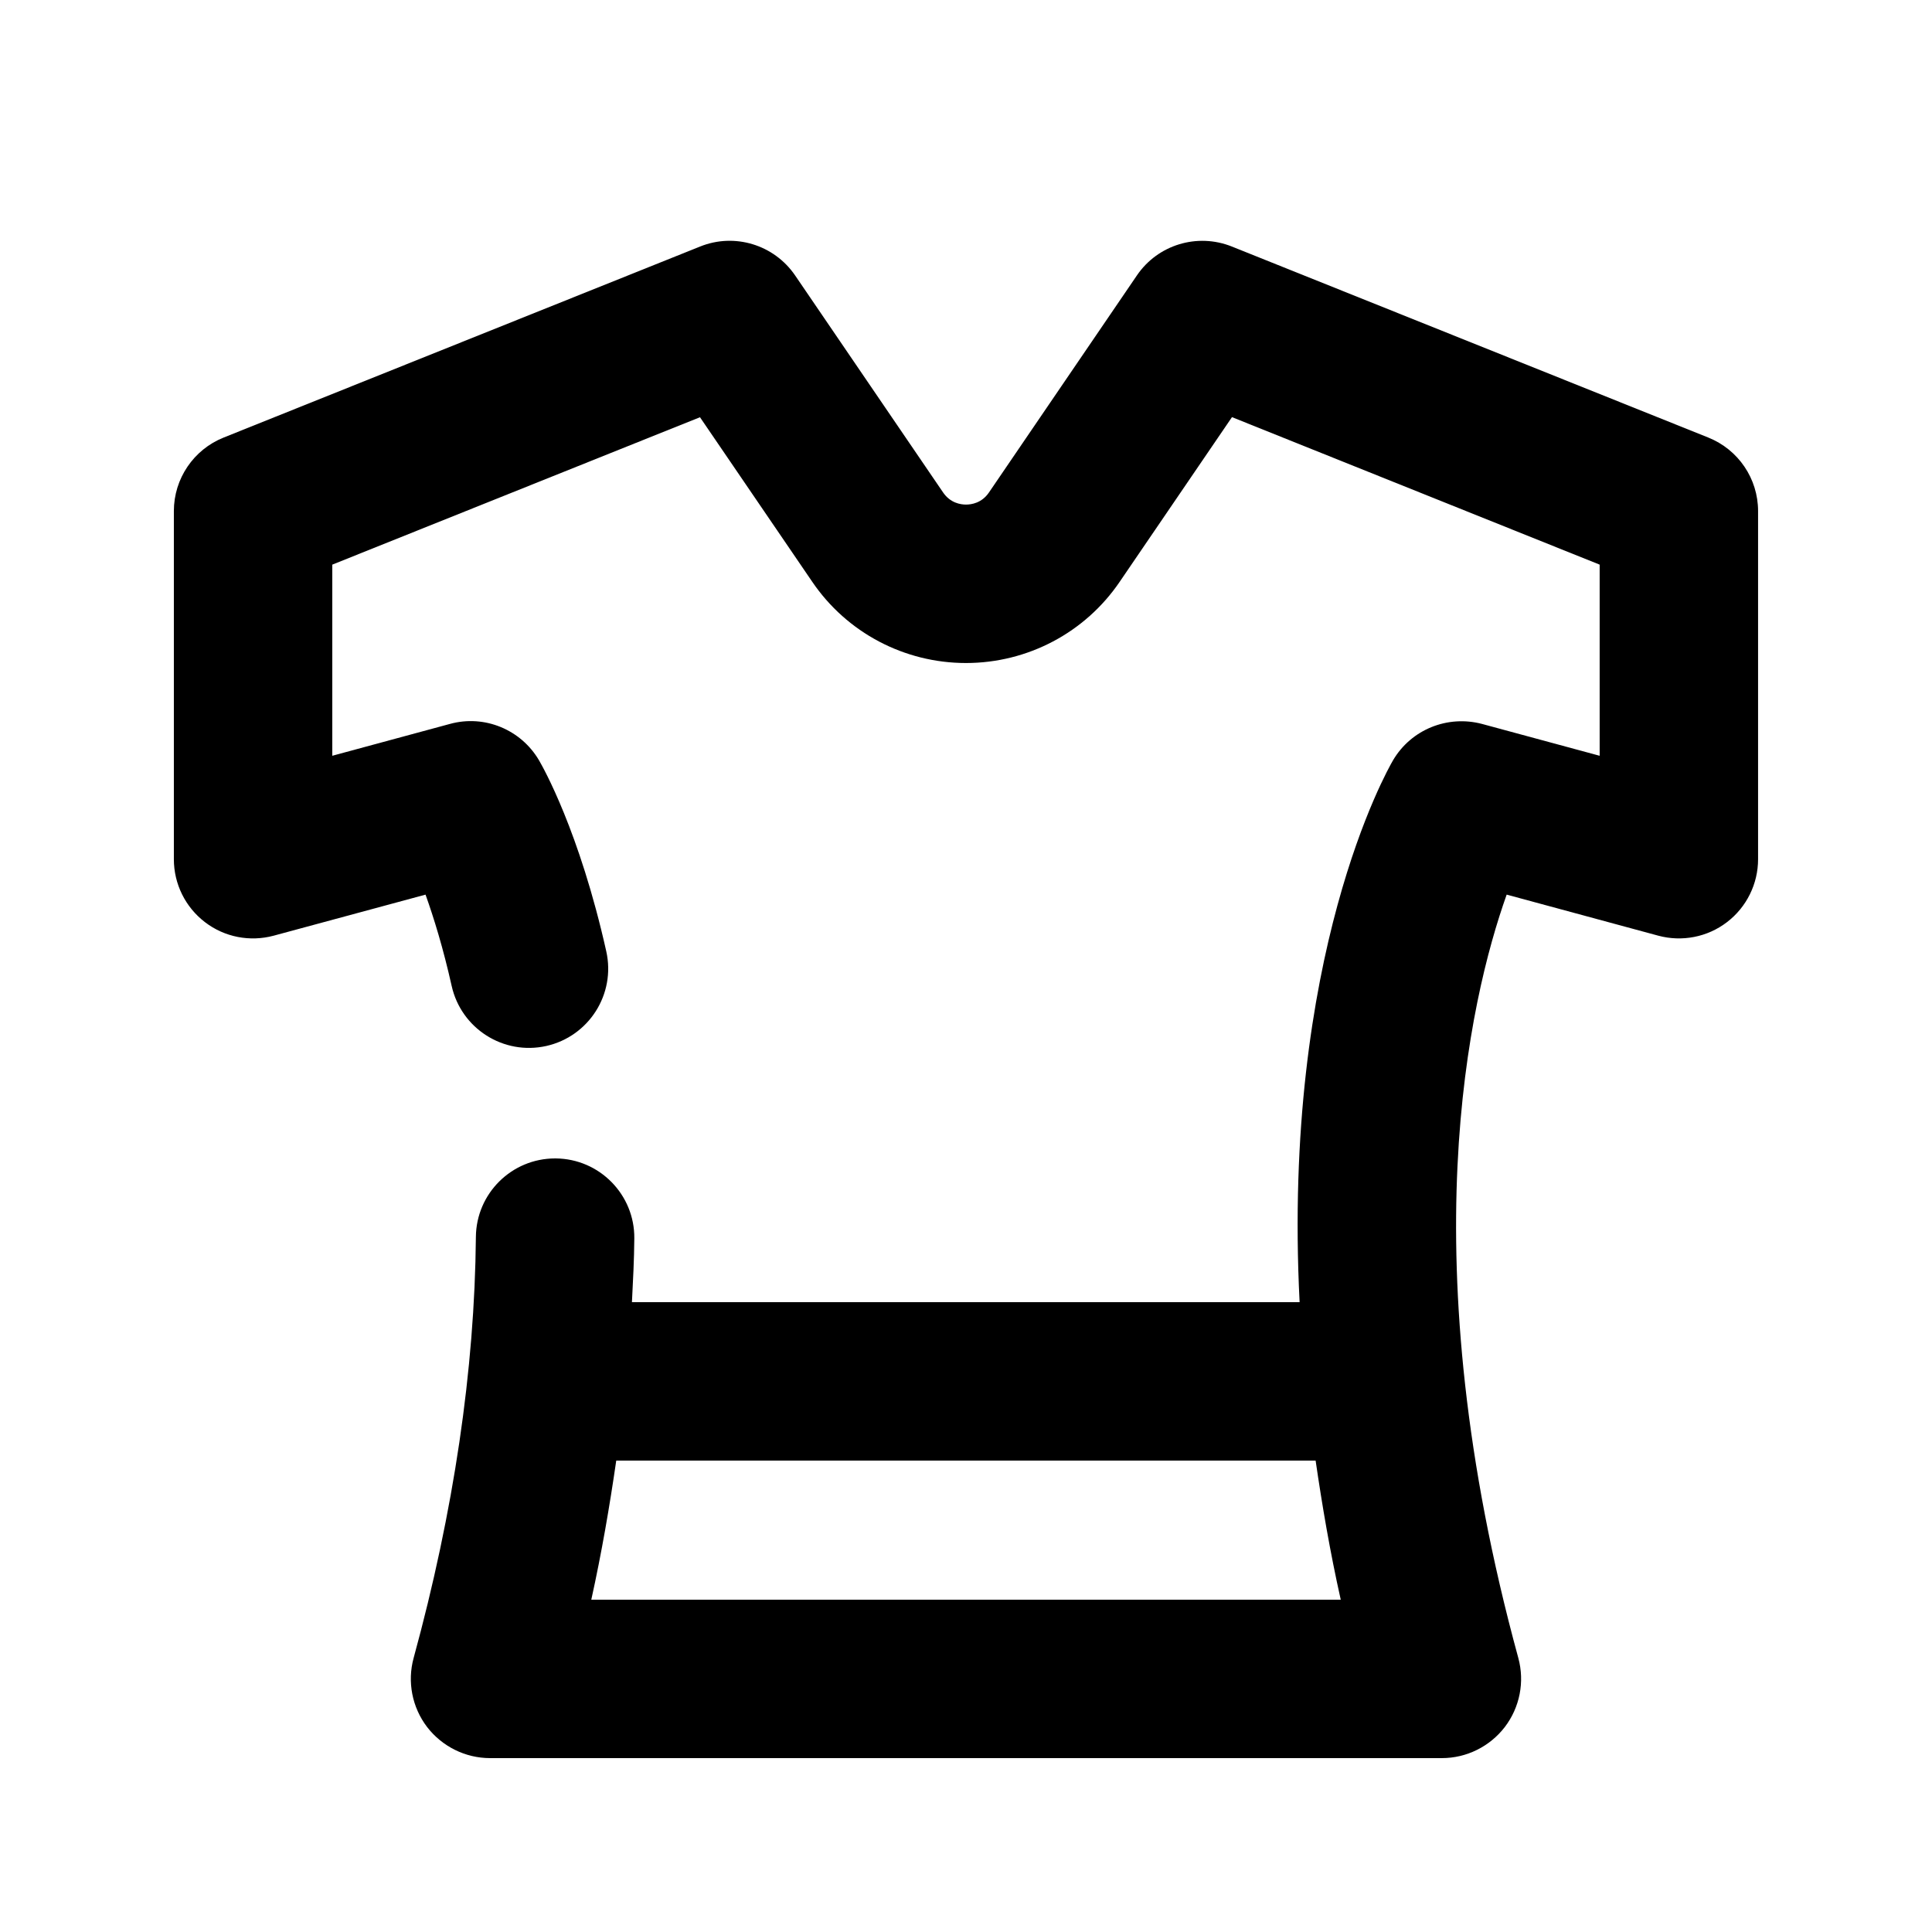
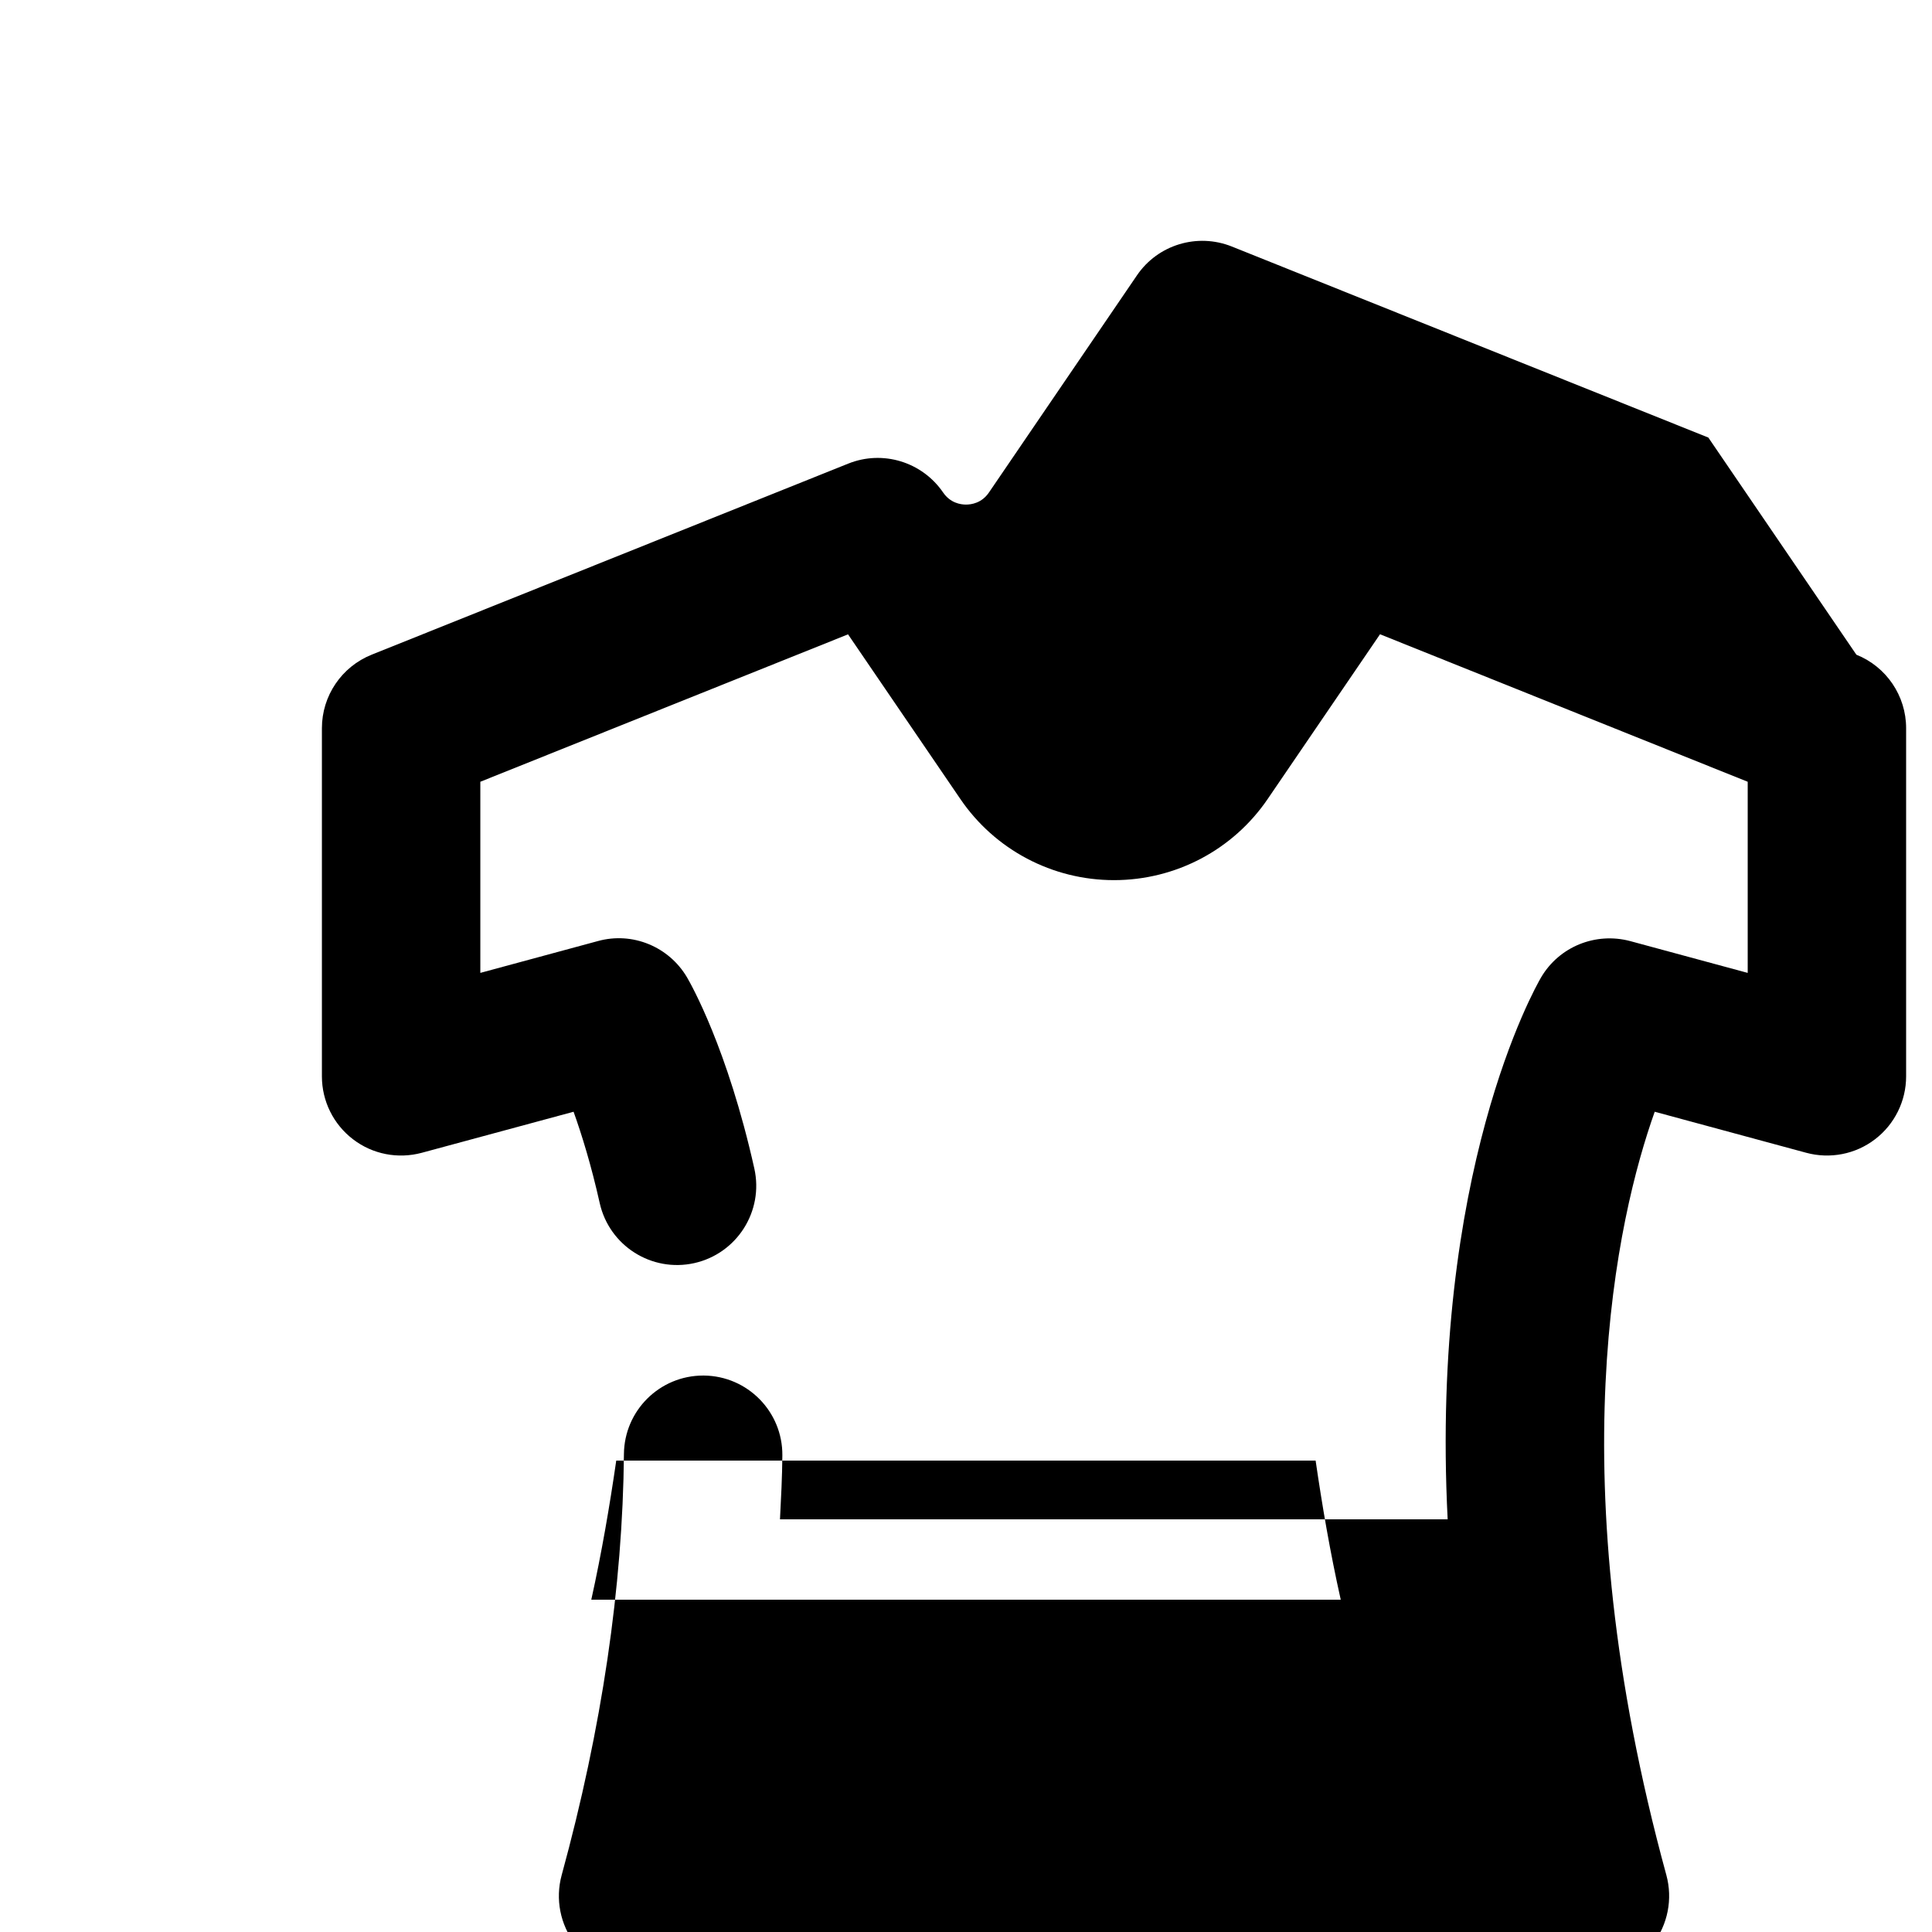
<svg xmlns="http://www.w3.org/2000/svg" fill="#000000" width="800px" height="800px" version="1.1" viewBox="144 144 512 512">
-   <path d="m596.73 259.96-126.29-50.633c-9.152-3.652-19.605-0.484-25.148 7.66l-39.234 57.559c-1.906 2.773-4.617 3.172-6.062 3.172-1.449 0-4.156-0.418-6.066-3.211l-39.234-57.539c-5.566-8.125-16.02-11.316-25.148-7.641l-126.29 50.633c-7.957 3.191-13.184 10.895-13.184 19.48v92.262c0 6.551 3.043 12.699 8.23 16.668 5.184 3.988 11.922 5.289 18.242 3.59l40.223-10.875c2.203 6.152 4.703 14.254 6.926 24.203 2.539 11.316 13.75 18.43 25.066 15.91 11.316-2.539 18.43-13.75 15.91-25.066-7.117-31.844-16.773-48.824-17.844-50.672-4.809-8.145-14.465-12.133-23.598-9.613l-31.172 8.438v-50.652l97.445-39.066 29.746 43.602c9.172 13.496 24.414 21.535 40.746 21.535s31.57-8.039 40.746-21.539l29.746-43.621 97.441 39.09v50.652l-31.172-8.438c-9.152-2.414-18.766 1.469-23.574 9.613-1.574 2.688-29.43 51.766-24.77 143.63h-176.94c0.293-5.668 0.586-11.336 0.629-16.918 0.105-11.586-9.215-21.074-20.805-21.18h-0.188c-11.504 0-20.887 9.277-20.992 20.805-0.316 35.16-5.856 72.695-16.5 111.59-1.723 6.32-0.398 13.078 3.57 18.285 3.988 5.18 10.16 8.242 16.688 8.242h252.24c6.551 0 12.699-3.066 16.688-8.25 3.969-5.207 5.289-11.965 3.57-18.285-28.926-105.82-13.035-174.32-3.086-202.3l40.156 10.875c6.297 1.699 13.059 0.398 18.242-3.59 5.184-3.965 8.227-10.137 8.227-16.664v-92.262c0-8.586-5.227-16.289-13.184-19.48zm-296.03 307.97c2.75-12.449 4.848-24.707 6.613-36.863h185.34c1.723 11.82 3.777 23.973 6.656 36.863z" />
+   <path d="m596.73 259.96-126.29-50.633c-9.152-3.652-19.605-0.484-25.148 7.66l-39.234 57.559c-1.906 2.773-4.617 3.172-6.062 3.172-1.449 0-4.156-0.418-6.066-3.211c-5.566-8.125-16.02-11.316-25.148-7.641l-126.29 50.633c-7.957 3.191-13.184 10.895-13.184 19.48v92.262c0 6.551 3.043 12.699 8.23 16.668 5.184 3.988 11.922 5.289 18.242 3.59l40.223-10.875c2.203 6.152 4.703 14.254 6.926 24.203 2.539 11.316 13.75 18.43 25.066 15.91 11.316-2.539 18.43-13.75 15.91-25.066-7.117-31.844-16.773-48.824-17.844-50.672-4.809-8.145-14.465-12.133-23.598-9.613l-31.172 8.438v-50.652l97.445-39.066 29.746 43.602c9.172 13.496 24.414 21.535 40.746 21.535s31.57-8.039 40.746-21.539l29.746-43.621 97.441 39.09v50.652l-31.172-8.438c-9.152-2.414-18.766 1.469-23.574 9.613-1.574 2.688-29.43 51.766-24.77 143.63h-176.94c0.293-5.668 0.586-11.336 0.629-16.918 0.105-11.586-9.215-21.074-20.805-21.18h-0.188c-11.504 0-20.887 9.277-20.992 20.805-0.316 35.16-5.856 72.695-16.5 111.59-1.723 6.32-0.398 13.078 3.57 18.285 3.988 5.18 10.16 8.242 16.688 8.242h252.24c6.551 0 12.699-3.066 16.688-8.25 3.969-5.207 5.289-11.965 3.57-18.285-28.926-105.82-13.035-174.32-3.086-202.3l40.156 10.875c6.297 1.699 13.059 0.398 18.242-3.59 5.184-3.965 8.227-10.137 8.227-16.664v-92.262c0-8.586-5.227-16.289-13.184-19.48zm-296.03 307.97c2.75-12.449 4.848-24.707 6.613-36.863h185.34c1.723 11.82 3.777 23.973 6.656 36.863z" />
</svg>